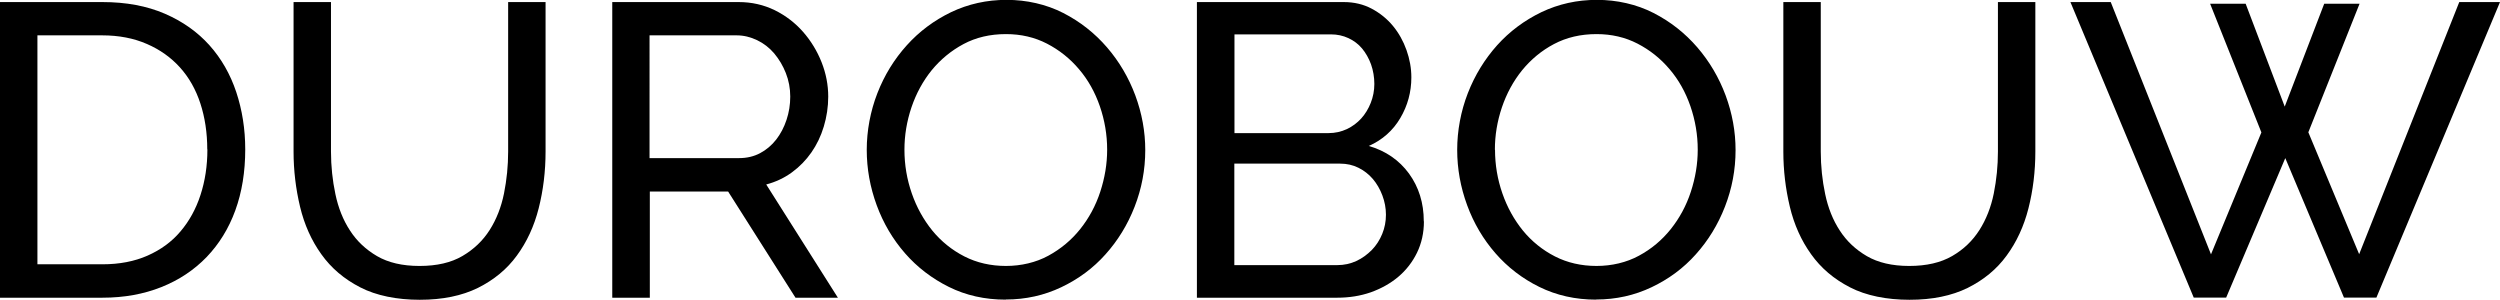
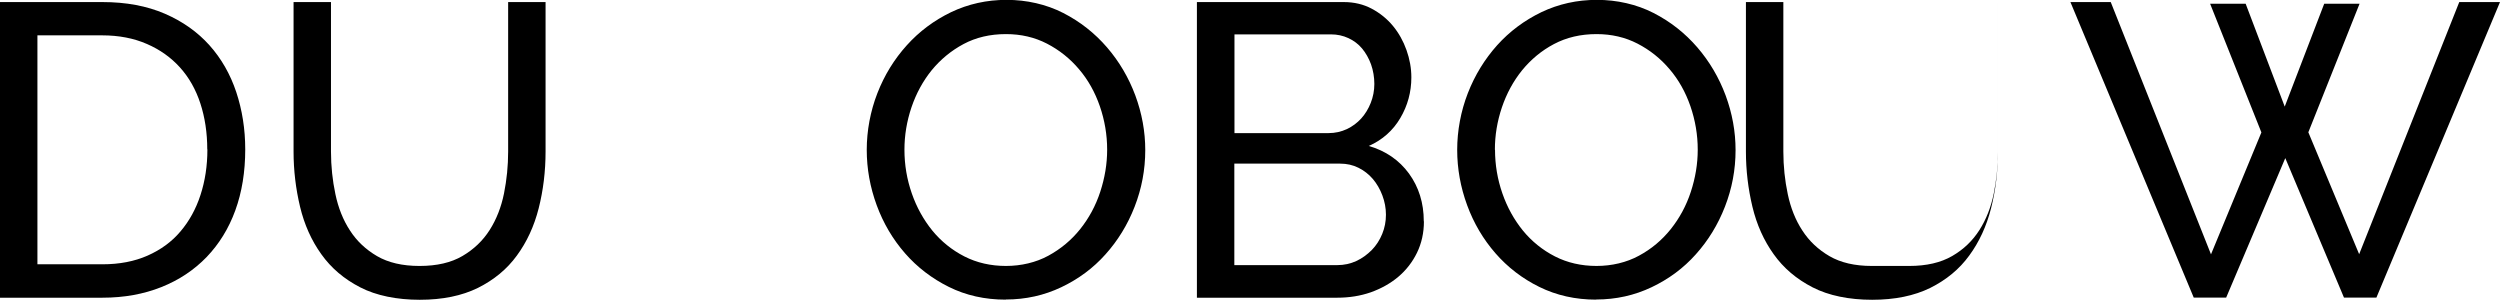
<svg xmlns="http://www.w3.org/2000/svg" id="a" viewBox="0 0 181.05 21.7">
  <path d="M0,21.55V.15H7.42c1.71,0,3.21,.28,4.51,.84,1.3,.56,2.38,1.33,3.24,2.29,.86,.96,1.51,2.1,1.94,3.39,.43,1.3,.65,2.68,.65,4.15,0,1.63-.24,3.1-.72,4.42-.48,1.32-1.18,2.44-2.08,3.38-.9,.93-1.99,1.66-3.27,2.17-1.28,.51-2.7,.77-4.27,.77H0ZM15.01,10.82c0-1.21-.17-2.32-.5-3.33s-.82-1.88-1.48-2.61c-.65-.72-1.45-1.29-2.4-1.7-.94-.41-2.02-.62-3.23-.62H2.71V19.14H7.42c1.23,0,2.32-.21,3.27-.63s1.75-1,2.38-1.75c.63-.74,1.12-1.62,1.45-2.64,.33-1.01,.5-2.11,.5-3.3Z" />
  <path d="M30.39,19.26c1.25,0,2.28-.24,3.1-.72,.82-.48,1.48-1.11,1.97-1.88,.49-.77,.84-1.66,1.04-2.65,.2-1,.3-2.01,.3-3.03V.15h2.71V10.97c0,1.45-.17,2.82-.5,4.12s-.86,2.44-1.58,3.42c-.72,.99-1.66,1.76-2.82,2.34-1.16,.57-2.56,.86-4.21,.86s-3.15-.3-4.31-.9c-1.17-.6-2.11-1.4-2.82-2.4-.71-.99-1.23-2.14-1.54-3.44-.31-1.3-.47-2.63-.47-3.99V.15h2.71V10.97c0,1.07,.11,2.1,.32,3.09,.21,1,.56,1.88,1.06,2.64,.49,.76,1.15,1.38,1.96,1.85,.81,.47,1.83,.71,3.06,.71Z" />
-   <path d="M44.34,21.55V.15h9.16c.94,0,1.81,.2,2.61,.59,.79,.39,1.48,.92,2.05,1.57,.57,.65,1.02,1.39,1.34,2.2s.48,1.64,.48,2.49c0,.74-.11,1.46-.32,2.16s-.51,1.32-.9,1.88c-.39,.56-.86,1.04-1.42,1.45-.55,.4-1.17,.69-1.85,.87l5.19,8.2h-3.07l-4.88-7.69h-5.67v7.69h-2.71Zm2.71-10.1h6.48c.56,0,1.07-.12,1.52-.36s.84-.57,1.16-.98c.32-.41,.57-.89,.75-1.43,.18-.54,.27-1.1,.27-1.69s-.11-1.17-.32-1.7c-.21-.53-.49-1-.84-1.42-.35-.41-.76-.73-1.24-.96s-.97-.35-1.49-.35h-6.3V11.46Z" />
  <path d="M72.83,21.7c-1.51,0-2.88-.31-4.11-.92s-2.3-1.43-3.18-2.44c-.88-1.01-1.57-2.17-2.05-3.48-.48-1.31-.72-2.64-.72-4.01s.26-2.79,.77-4.1c.51-1.31,1.22-2.46,2.13-3.47,.9-1,1.97-1.8,3.21-2.4,1.24-.59,2.58-.89,4.02-.89s2.87,.32,4.1,.95c1.23,.63,2.28,1.46,3.17,2.49,.88,1.02,1.57,2.19,2.05,3.48,.48,1.3,.72,2.62,.72,3.96,0,1.43-.26,2.79-.77,4.1-.51,1.31-1.22,2.46-2.11,3.45-.89,1-1.96,1.79-3.2,2.38s-2.58,.89-4.02,.89Zm-7.33-10.85c0,1.09,.18,2.14,.53,3.15,.35,1.01,.85,1.91,1.49,2.7,.64,.78,1.42,1.41,2.32,1.87,.9,.46,1.91,.69,3.01,.69s2.17-.25,3.07-.74,1.67-1.13,2.31-1.93c.63-.79,1.12-1.69,1.45-2.7,.33-1.01,.5-2.02,.5-3.05,0-1.08-.18-2.13-.53-3.15-.35-1.01-.85-1.91-1.51-2.68-.65-.77-1.43-1.39-2.32-1.85-.89-.46-1.88-.69-2.97-.69-1.15,0-2.17,.24-3.07,.72-.9,.48-1.67,1.12-2.31,1.9-.63,.78-1.12,1.68-1.46,2.68-.34,1.01-.51,2.03-.51,3.07Z" />
  <path d="M103.12,16.04c0,.82-.17,1.58-.5,2.26-.33,.68-.79,1.27-1.36,1.75-.57,.48-1.24,.85-1.99,1.12-.75,.26-1.56,.39-2.43,.39h-10.16V.15h10.64c.74,0,1.42,.16,2.02,.48,.6,.32,1.12,.74,1.54,1.25,.42,.51,.75,1.1,.98,1.75,.23,.65,.35,1.31,.35,1.97,0,1.07-.27,2.05-.8,2.95-.53,.9-1.29,1.58-2.28,2.02,1.23,.36,2.2,1.03,2.91,2,.71,.98,1.07,2.13,1.07,3.45Zm-13.72-13.54v7.14h6.81c.48,0,.92-.1,1.33-.29,.4-.19,.75-.45,1.04-.77,.29-.32,.52-.7,.69-1.13,.17-.43,.26-.89,.26-1.37s-.08-.97-.24-1.42c-.16-.44-.38-.82-.65-1.15-.27-.32-.6-.57-.99-.75-.39-.18-.81-.27-1.25-.27h-6.99Zm10.97,13.05c0-.48-.09-.95-.26-1.4-.17-.45-.4-.85-.69-1.19-.29-.34-.64-.61-1.04-.81-.4-.2-.84-.3-1.33-.3h-7.66v7.35h7.45c.5,0,.96-.1,1.39-.3s.79-.47,1.12-.8c.32-.33,.57-.72,.75-1.16,.18-.44,.27-.9,.27-1.39Z" />
  <path d="M115.6,21.7c-1.51,0-2.88-.31-4.12-.92-1.24-.61-2.3-1.43-3.18-2.44-.88-1.01-1.57-2.17-2.05-3.48-.48-1.31-.72-2.64-.72-4.01s.26-2.79,.77-4.1c.51-1.31,1.22-2.46,2.12-3.47,.9-1,1.97-1.8,3.21-2.4,1.24-.59,2.58-.89,4.02-.89s2.87,.32,4.1,.95c1.23,.63,2.28,1.46,3.17,2.49,.88,1.02,1.57,2.19,2.05,3.48,.48,1.3,.72,2.62,.72,3.96,0,1.43-.26,2.79-.77,4.1s-1.22,2.46-2.11,3.45c-.89,1-1.96,1.79-3.2,2.38s-2.58,.89-4.02,.89Zm-7.33-10.85c0,1.09,.18,2.14,.53,3.15,.35,1.01,.85,1.91,1.49,2.7,.64,.78,1.42,1.41,2.32,1.87,.9,.46,1.91,.69,3.01,.69s2.17-.25,3.07-.74c.91-.49,1.67-1.13,2.31-1.93,.63-.79,1.12-1.69,1.45-2.7,.33-1.01,.5-2.02,.5-3.05,0-1.08-.18-2.13-.53-3.15-.35-1.01-.85-1.91-1.51-2.68-.65-.77-1.43-1.39-2.32-1.85-.89-.46-1.88-.69-2.97-.69-1.15,0-2.17,.24-3.08,.72s-1.67,1.12-2.31,1.9c-.63,.78-1.12,1.68-1.46,2.68-.34,1.01-.51,2.03-.51,3.07Z" />
-   <path d="M138.27,19.26c1.25,0,2.28-.24,3.11-.72s1.48-1.11,1.97-1.88c.49-.77,.84-1.66,1.04-2.65,.2-1,.3-2.01,.3-3.03V.15h2.71V10.97c0,1.45-.17,2.82-.5,4.12-.33,1.3-.86,2.44-1.58,3.42-.72,.99-1.66,1.76-2.82,2.34-1.16,.57-2.56,.86-4.21,.86s-3.15-.3-4.31-.9c-1.17-.6-2.11-1.4-2.82-2.4-.71-.99-1.23-2.14-1.54-3.44-.31-1.3-.47-2.63-.47-3.99V.15h2.71V10.97c0,1.07,.11,2.1,.32,3.09,.21,1,.56,1.88,1.06,2.64,.49,.76,1.15,1.38,1.96,1.85,.81,.47,1.83,.71,3.06,.71Z" />
+   <path d="M138.27,19.26c1.25,0,2.28-.24,3.11-.72s1.48-1.11,1.97-1.88c.49-.77,.84-1.66,1.04-2.65,.2-1,.3-2.01,.3-3.03V.15V10.97c0,1.45-.17,2.82-.5,4.12-.33,1.3-.86,2.44-1.58,3.42-.72,.99-1.66,1.76-2.82,2.34-1.16,.57-2.56,.86-4.21,.86s-3.15-.3-4.31-.9c-1.17-.6-2.11-1.4-2.82-2.4-.71-.99-1.23-2.14-1.54-3.44-.31-1.3-.47-2.63-.47-3.99V.15h2.71V10.97c0,1.07,.11,2.1,.32,3.09,.21,1,.56,1.88,1.06,2.64,.49,.76,1.15,1.38,1.96,1.85,.81,.47,1.83,.71,3.06,.71Z" />
  <path d="M160.07,.27h2.56l2.83,7.45,2.86-7.45h2.56l-3.71,9.31,3.68,8.83L178.1,.15h2.95l-8.95,21.4h-2.35l-4.25-10.1-4.28,10.1h-2.35L149.94,.15h2.92l7.26,18.27,3.65-8.83-3.71-9.31Z" />
</svg>